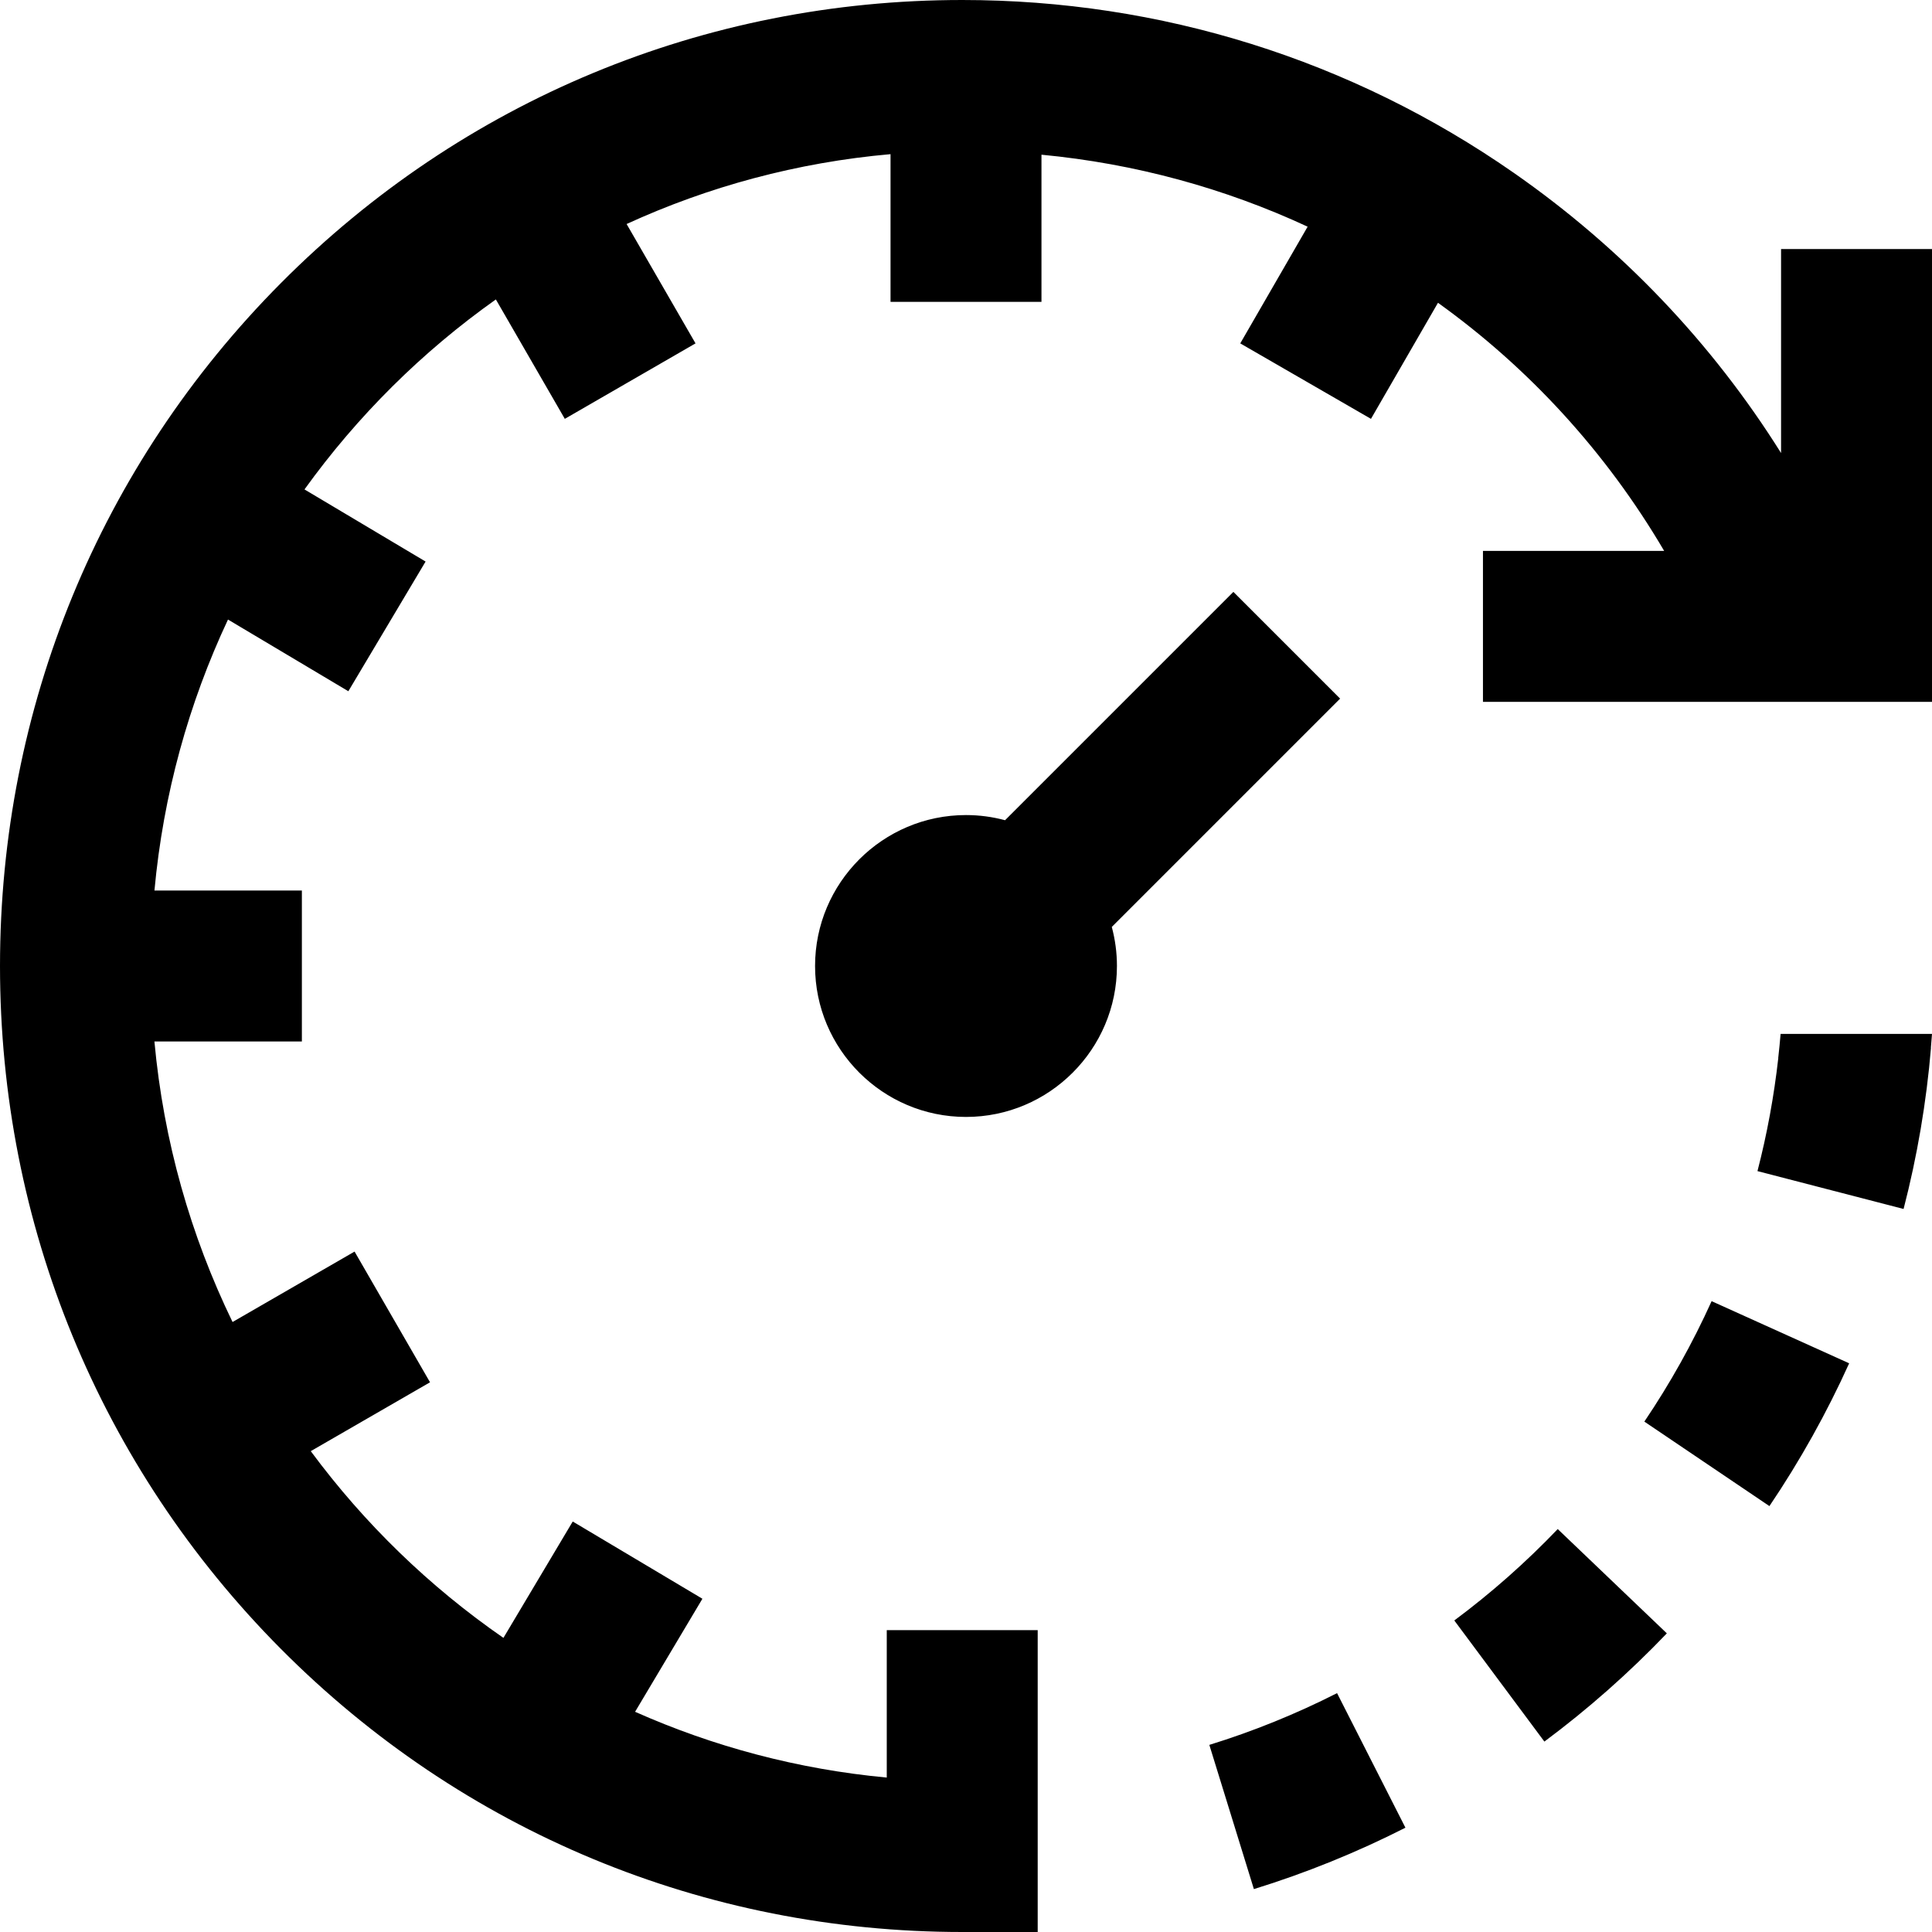
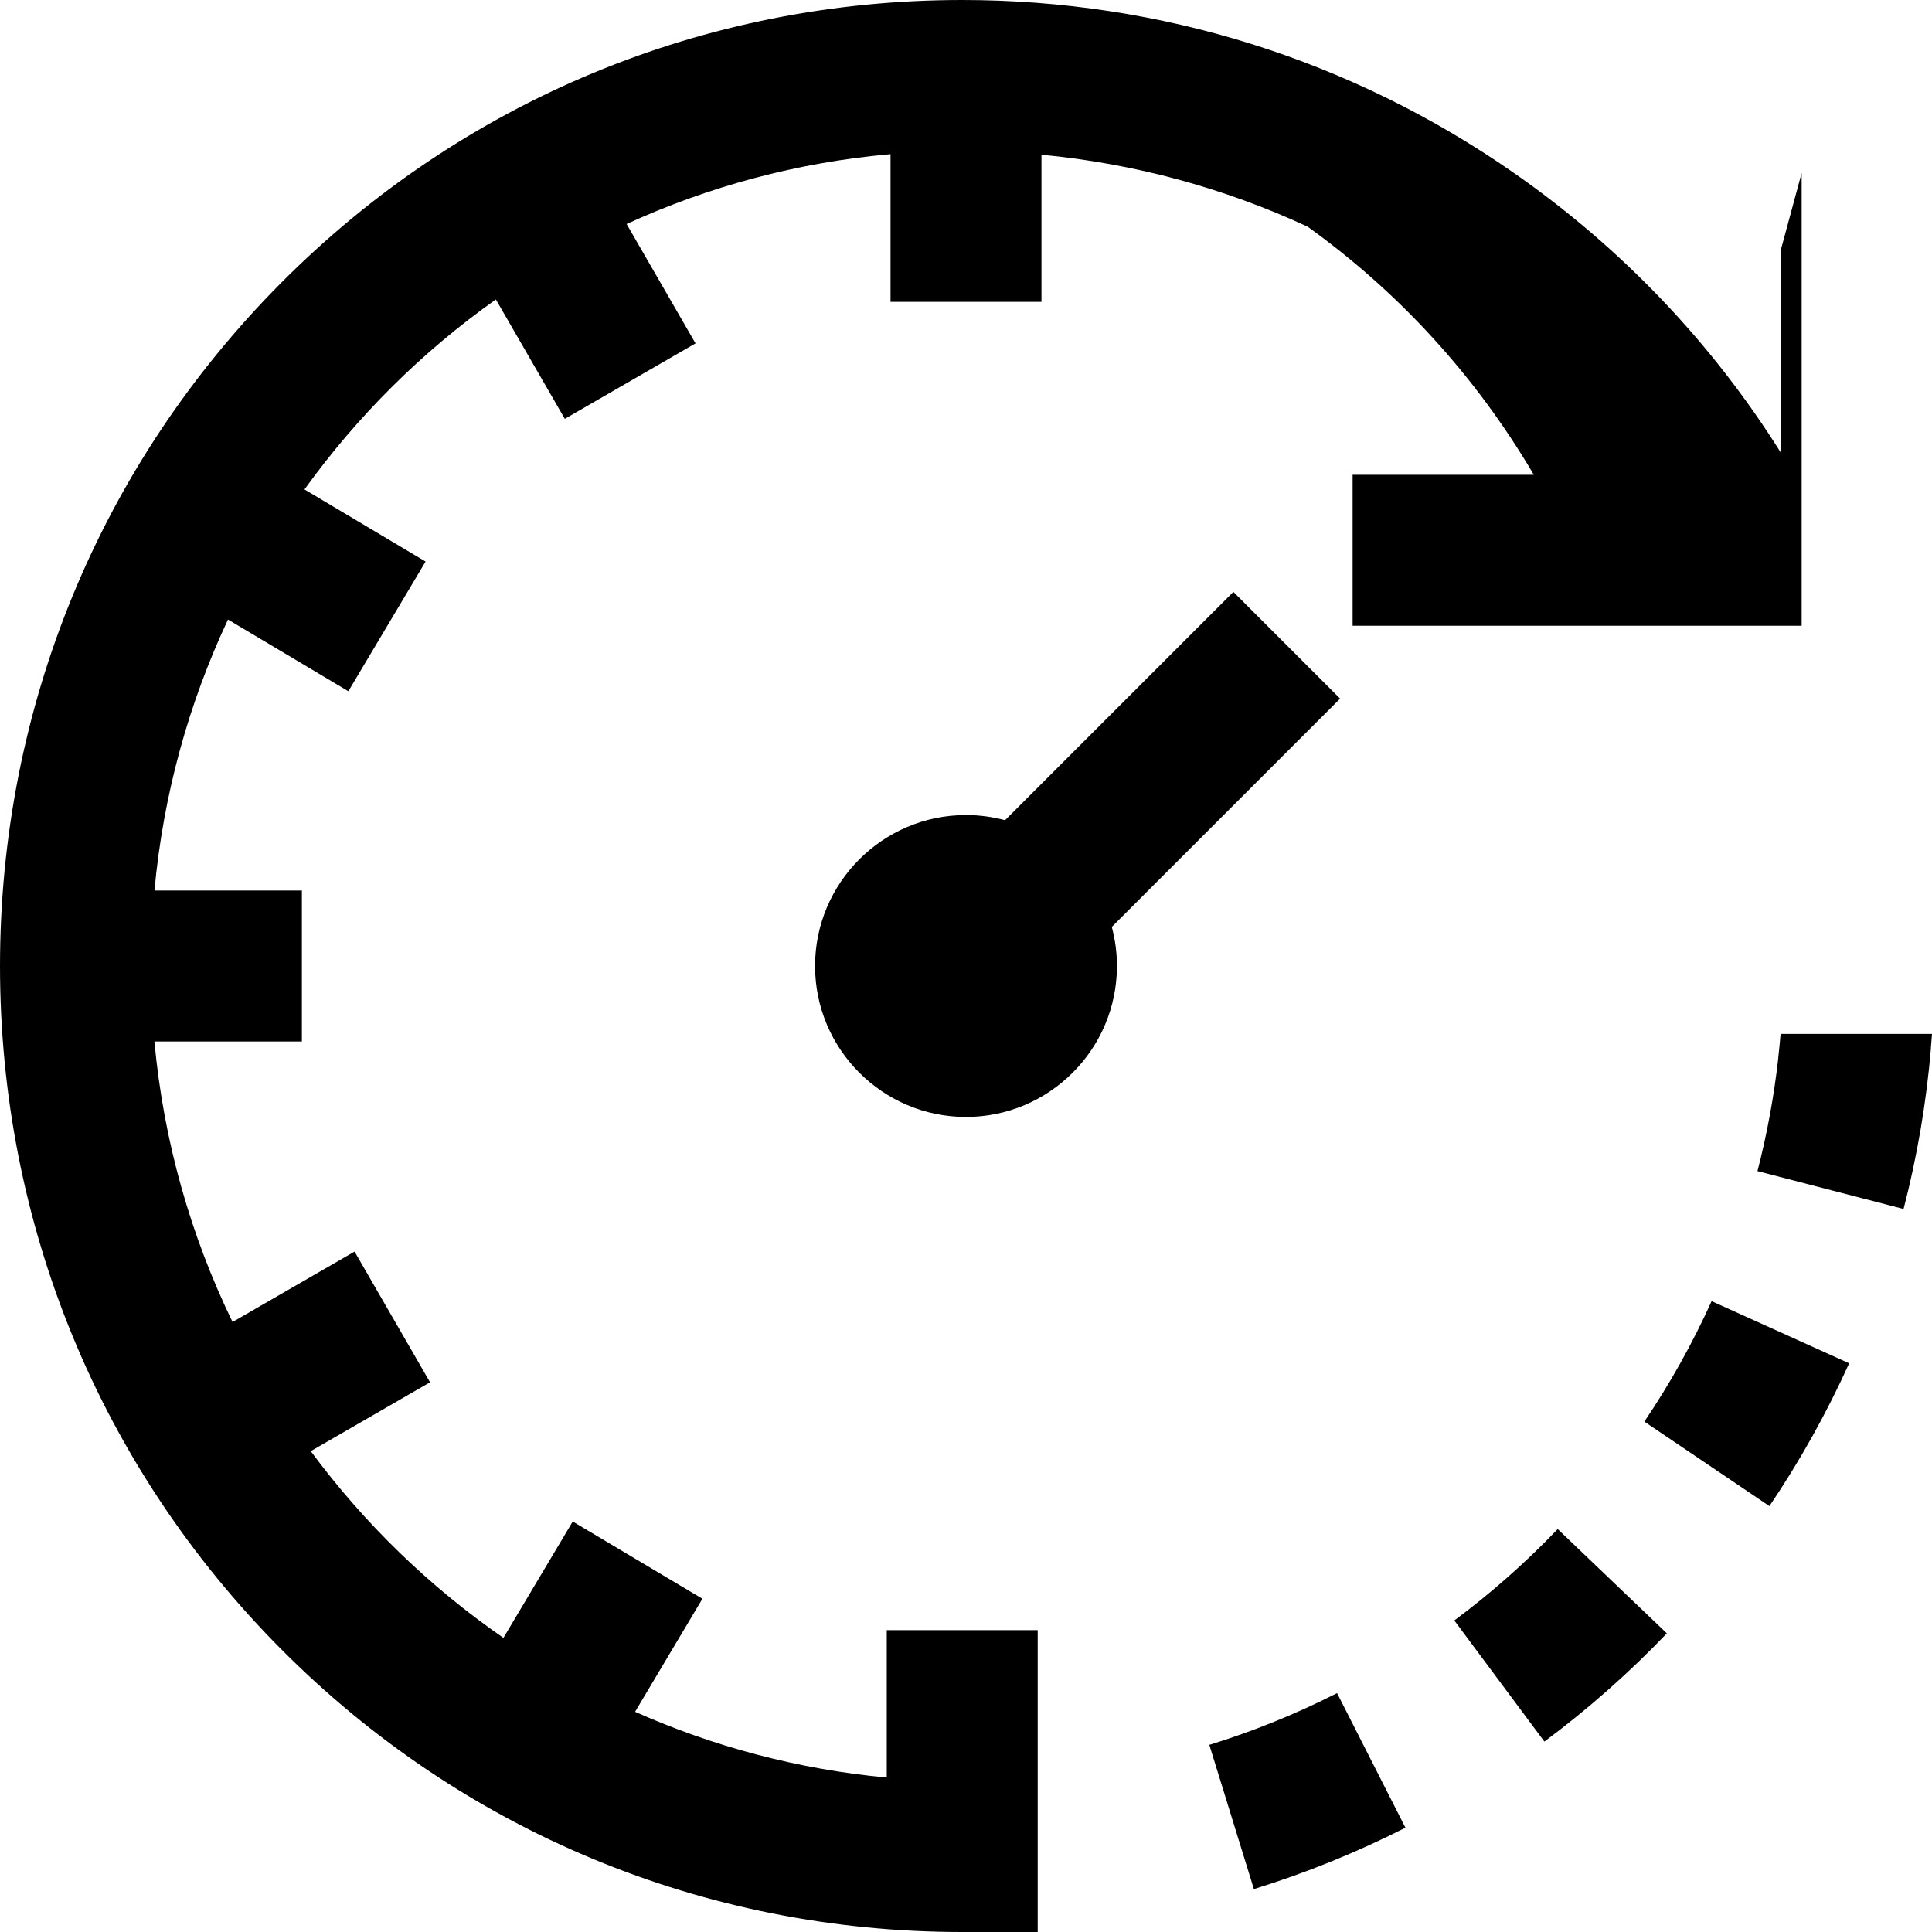
<svg xmlns="http://www.w3.org/2000/svg" enable-background="new 0 0 512 512" viewBox="0 0 512 512">
-   <path d="m354.335 448.699 18.119 35.66c-12.874 6.542-26.387 12.016-40.161 16.271l-11.807-38.218c11.609-3.585 22.997-8.199 33.849-13.713zm31.07-19.259 23.871 32.097c11.564-8.601 22.483-18.251 32.453-28.682l-28.916-27.638c-8.421 8.81-17.643 16.96-27.408 24.223zm50.364-52.7 33.146 22.39c8.088-11.973 15.197-24.705 21.132-37.842l-36.453-16.467c-5.005 11.078-11.002 21.817-17.825 31.919zm36.108-102.74c-.178 2.133-.391 4.256-.628 6.372l.019.001c-1.138 10.122-2.982 20.182-5.522 29.983l38.721 10.033c3.612-13.938 6.057-28.311 7.265-42.717l-.029-.002c.106-1.222.212-2.444.298-3.67zm.123-208v54.061c-18.231-29.102-42.216-54.329-70.869-74.281-43.01-29.949-93.542-45.78-146.131-45.78-68.341 0-132.465 26.644-180.561 75.023-48.002 48.285-74.439 112.557-74.439 180.977 0 68.419 26.437 132.692 74.439 180.978 48.096 48.378 112.22 75.022 180.561 75.022h20v-80h-40v39.073c-23.529-2.191-45.967-8.216-66.698-17.43l17.843-29.957-34.366-20.469-18.366 30.836c-19.612-13.559-36.874-30.307-51.059-49.483l31.609-18.249-20-34.641-32.335 18.669c-11.085-22.835-18.278-47.907-20.706-74.349h39.078v-40h-39.07c2.339-25.466 9.093-49.664 19.49-71.814l31.895 18.997 20.469-34.366-32.091-19.114c14.013-19.465 31.167-36.501 50.717-50.348l18.27 31.645 34.641-20-18.264-31.634c21.643-9.92 45.199-16.326 69.943-18.513v39.147h40v-39.004c24.868 2.367 48.649 8.913 70.536 19.077l-17.856 30.927 34.641 20 17.758-30.758c24.04 17.245 44.523 39.509 59.944 65.758h-48.023v40h119v-120zm-116.858 119.142-28.284-28.284-60.508 60.508c-3.303-.886-6.771-1.366-10.35-1.366-22.056 0-40 17.944-40 40s17.944 40 40 40 40-17.944 40-40c0-3.579-.48-7.047-1.365-10.35z" />
+   <path d="m354.335 448.699 18.119 35.66c-12.874 6.542-26.387 12.016-40.161 16.271l-11.807-38.218c11.609-3.585 22.997-8.199 33.849-13.713zm31.07-19.259 23.871 32.097c11.564-8.601 22.483-18.251 32.453-28.682l-28.916-27.638c-8.421 8.81-17.643 16.96-27.408 24.223zm50.364-52.7 33.146 22.39c8.088-11.973 15.197-24.705 21.132-37.842l-36.453-16.467c-5.005 11.078-11.002 21.817-17.825 31.919zm36.108-102.74c-.178 2.133-.391 4.256-.628 6.372l.019.001c-1.138 10.122-2.982 20.182-5.522 29.983l38.721 10.033c3.612-13.938 6.057-28.311 7.265-42.717l-.029-.002c.106-1.222.212-2.444.298-3.67zm.123-208v54.061c-18.231-29.102-42.216-54.329-70.869-74.281-43.01-29.949-93.542-45.78-146.131-45.78-68.341 0-132.465 26.644-180.561 75.023-48.002 48.285-74.439 112.557-74.439 180.977 0 68.419 26.437 132.692 74.439 180.978 48.096 48.378 112.22 75.022 180.561 75.022h20v-80h-40v39.073c-23.529-2.191-45.967-8.216-66.698-17.43l17.843-29.957-34.366-20.469-18.366 30.836c-19.612-13.559-36.874-30.307-51.059-49.483l31.609-18.249-20-34.641-32.335 18.669c-11.085-22.835-18.278-47.907-20.706-74.349h39.078v-40h-39.07c2.339-25.466 9.093-49.664 19.49-71.814l31.895 18.997 20.469-34.366-32.091-19.114c14.013-19.465 31.167-36.501 50.717-50.348l18.27 31.645 34.641-20-18.264-31.634c21.643-9.92 45.199-16.326 69.943-18.513v39.147h40v-39.004c24.868 2.367 48.649 8.913 70.536 19.077c24.04 17.245 44.523 39.509 59.944 65.758h-48.023v40h119v-120zm-116.858 119.142-28.284-28.284-60.508 60.508c-3.303-.886-6.771-1.366-10.35-1.366-22.056 0-40 17.944-40 40s17.944 40 40 40 40-17.944 40-40c0-3.579-.48-7.047-1.365-10.35z" />
</svg>